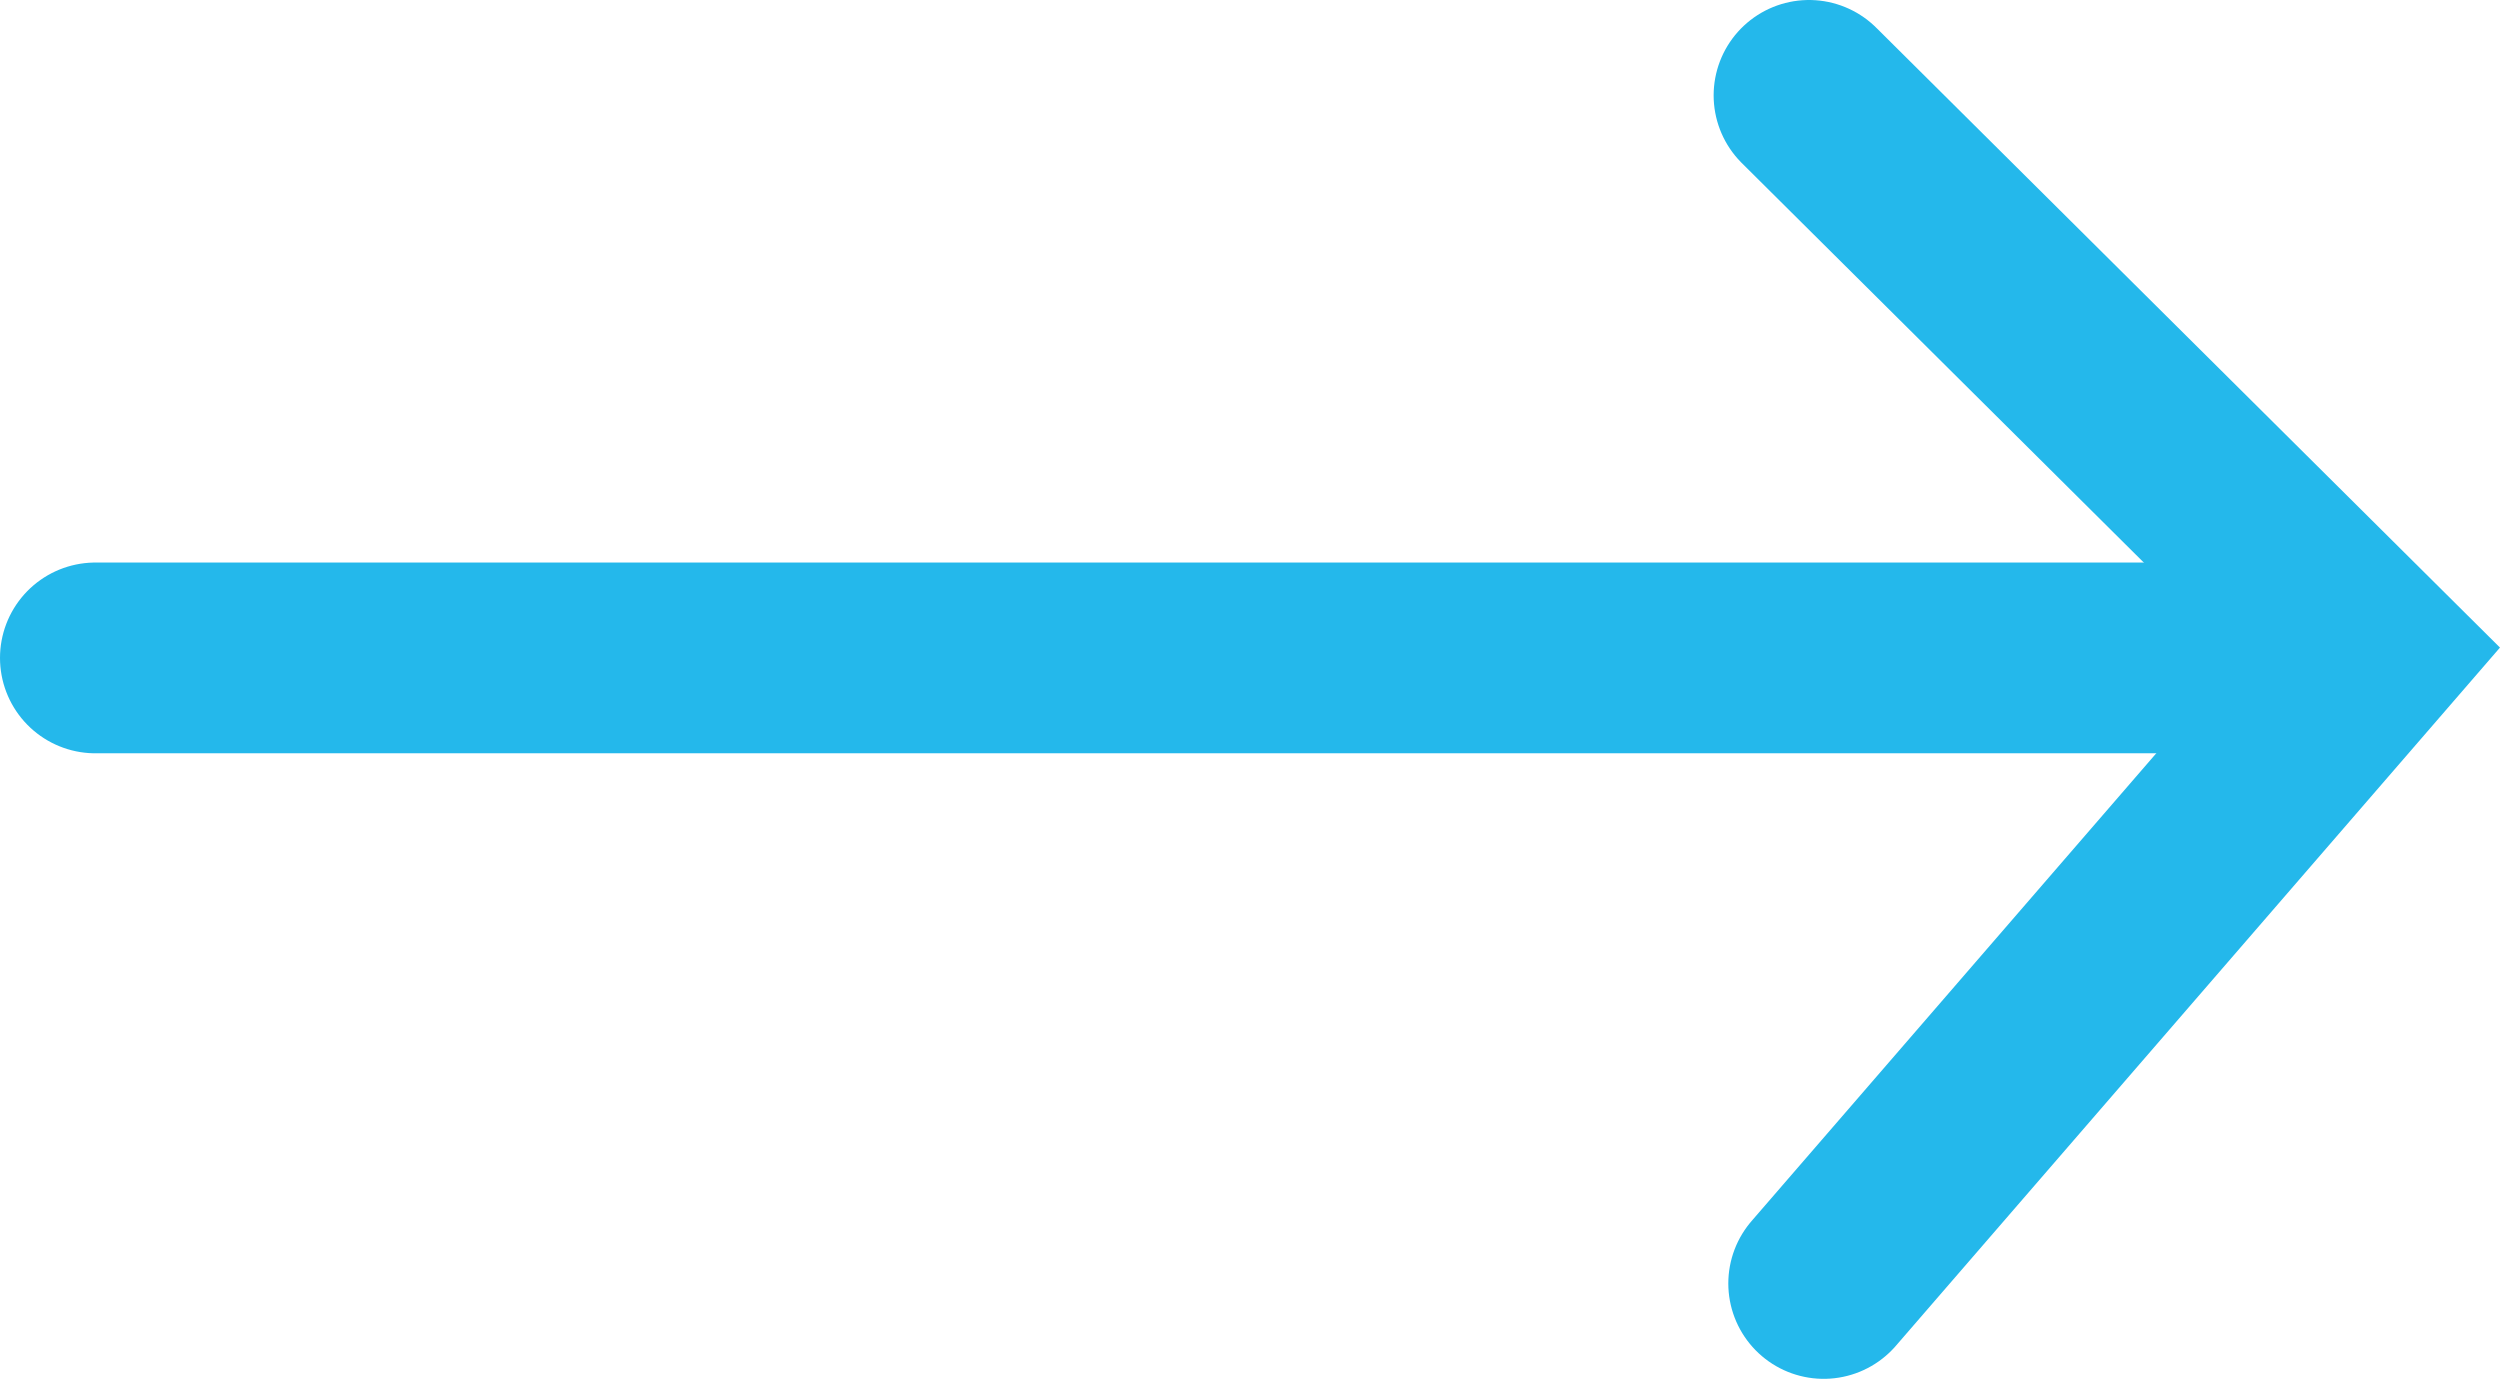
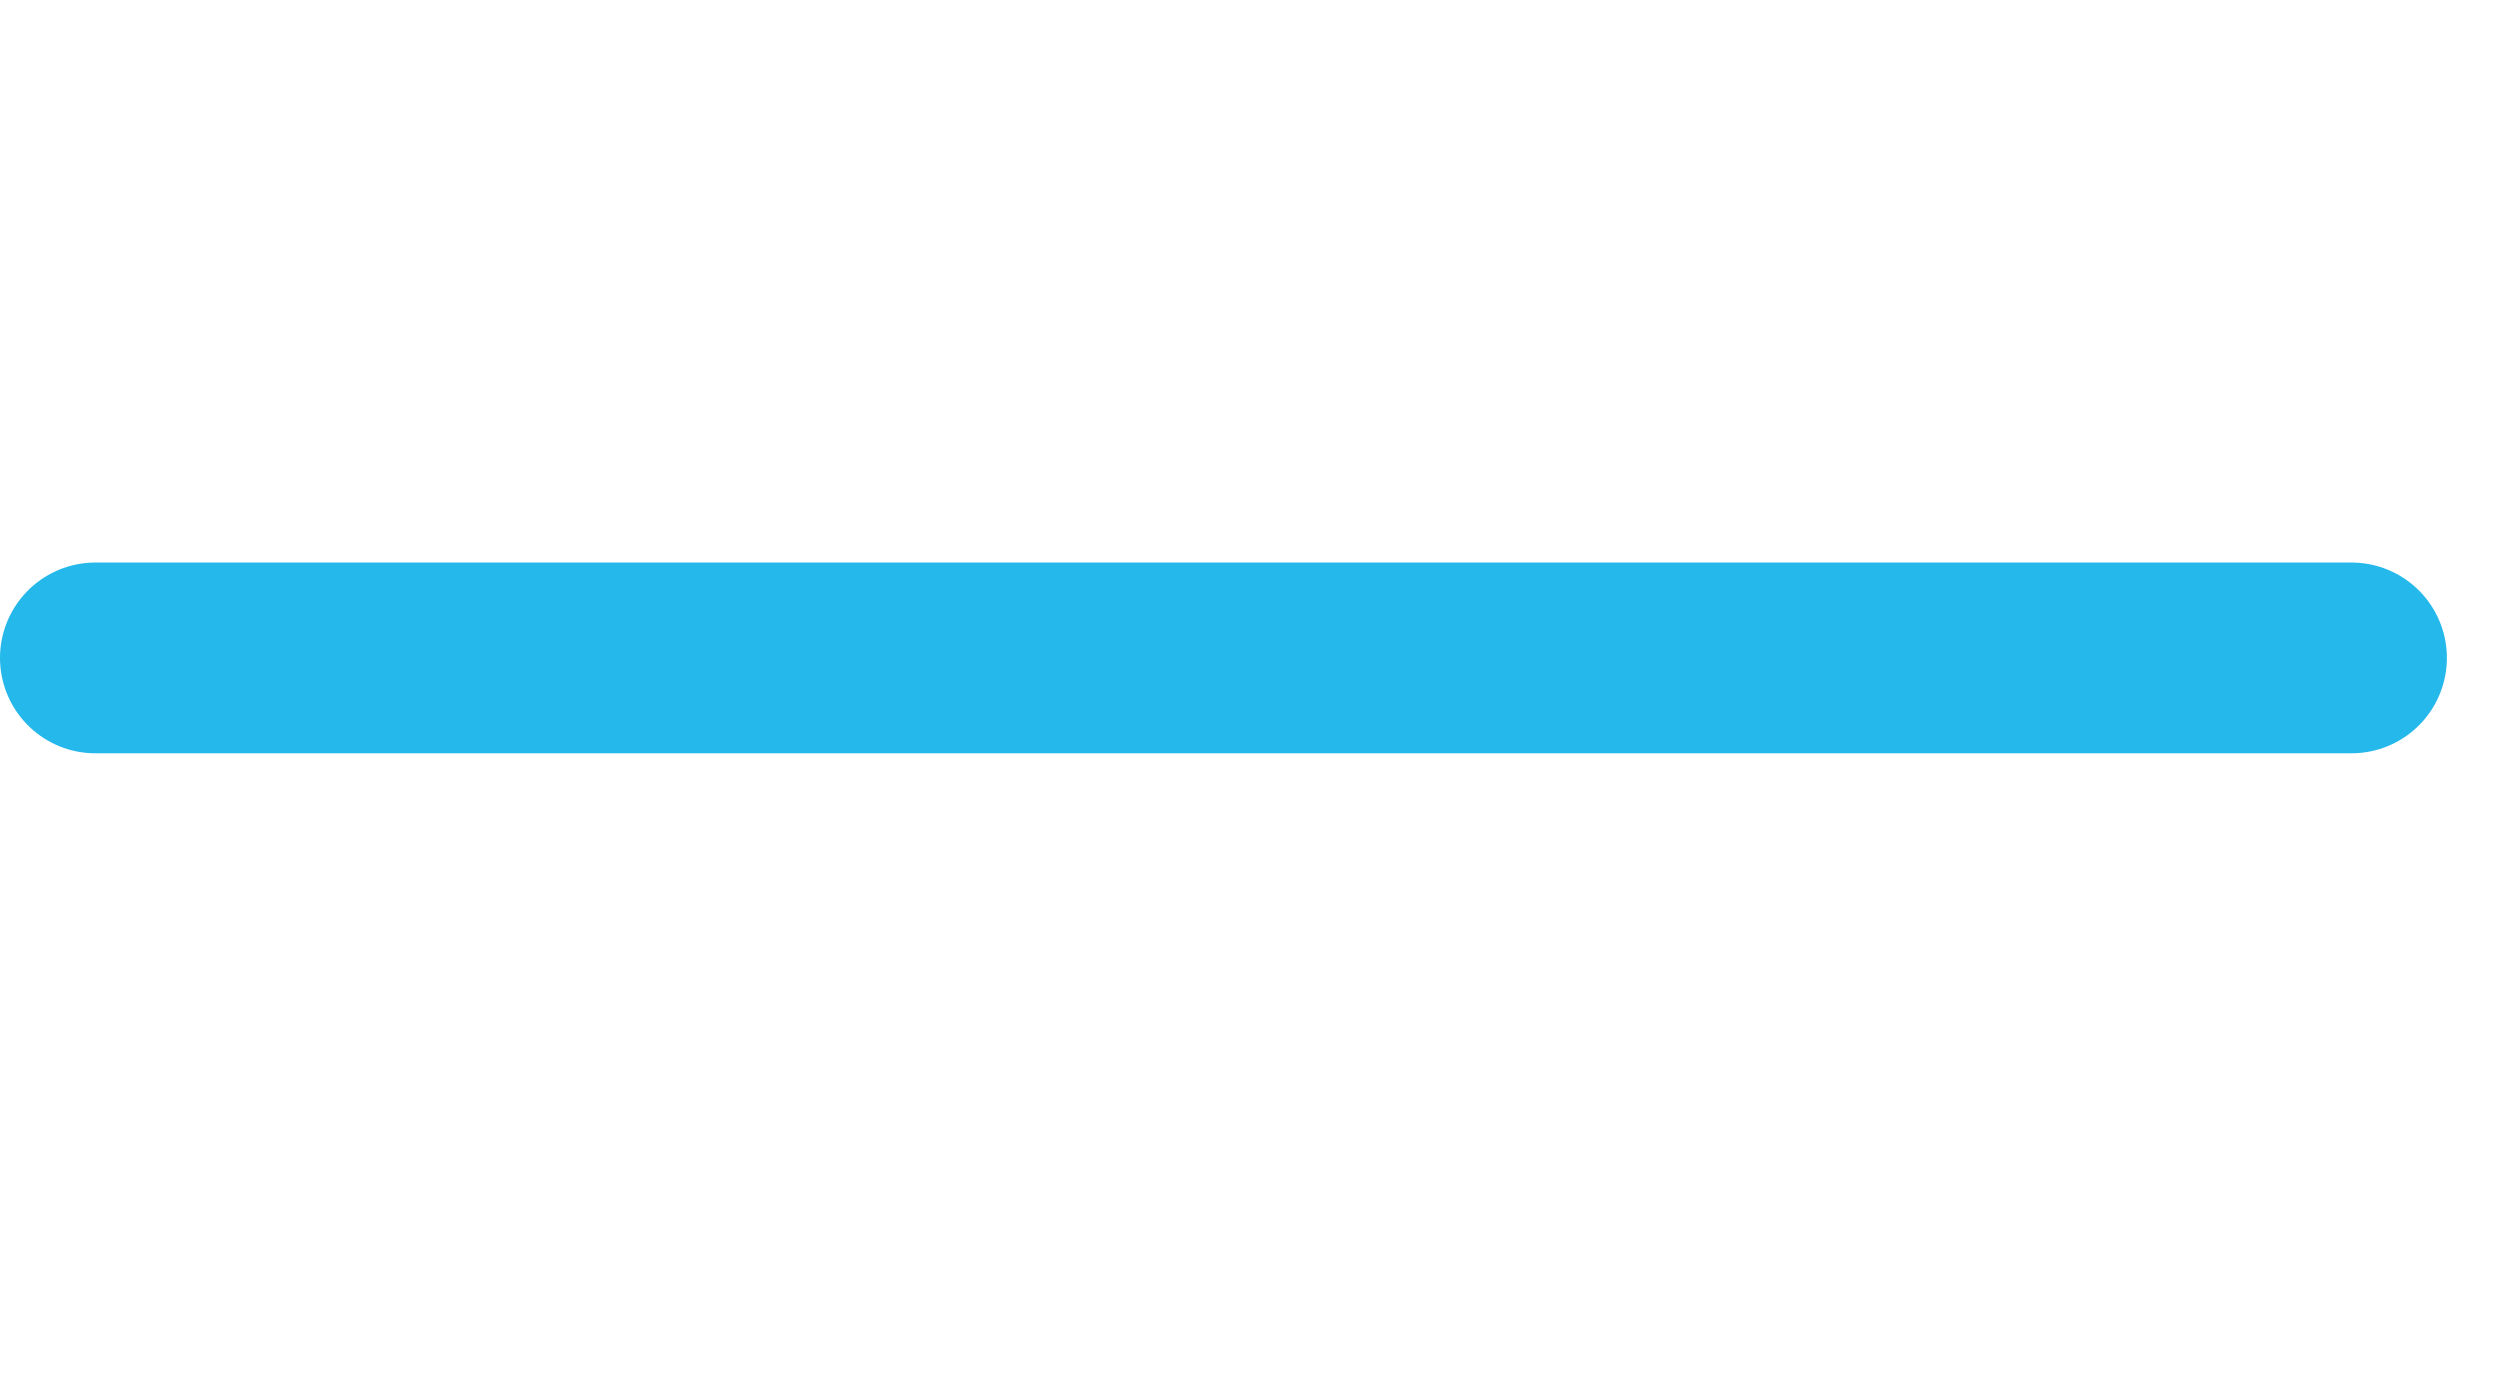
<svg xmlns="http://www.w3.org/2000/svg" id="a27b7702-ab20-4bba-823b-fe446d9681d6" data-name="Capa 1" viewBox="0 0 511.12 281.89">
  <g id="f05d037e-438e-4a4c-8211-ca8131955fc5" data-name="Group 202">
    <line id="f998ad59-0f6e-4761-879b-4a7967896570" data-name="Line 13" x1="480.76" y1="134.51" x2="19.5" y2="134.51" style="fill:none;stroke:#24b8eb;stroke-linecap:round;stroke-width:39px" />
-     <path id="ec139ace-1ba8-4dd1-9763-91dd23cfbac1" data-name="Path 39" d="M370.74,140.38l114.61,113.9-111.61,129" transform="translate(-0.89 -120.88)" style="fill:none;stroke:#24b8eb;stroke-linecap:round;stroke-width:39px" />
  </g>
</svg>